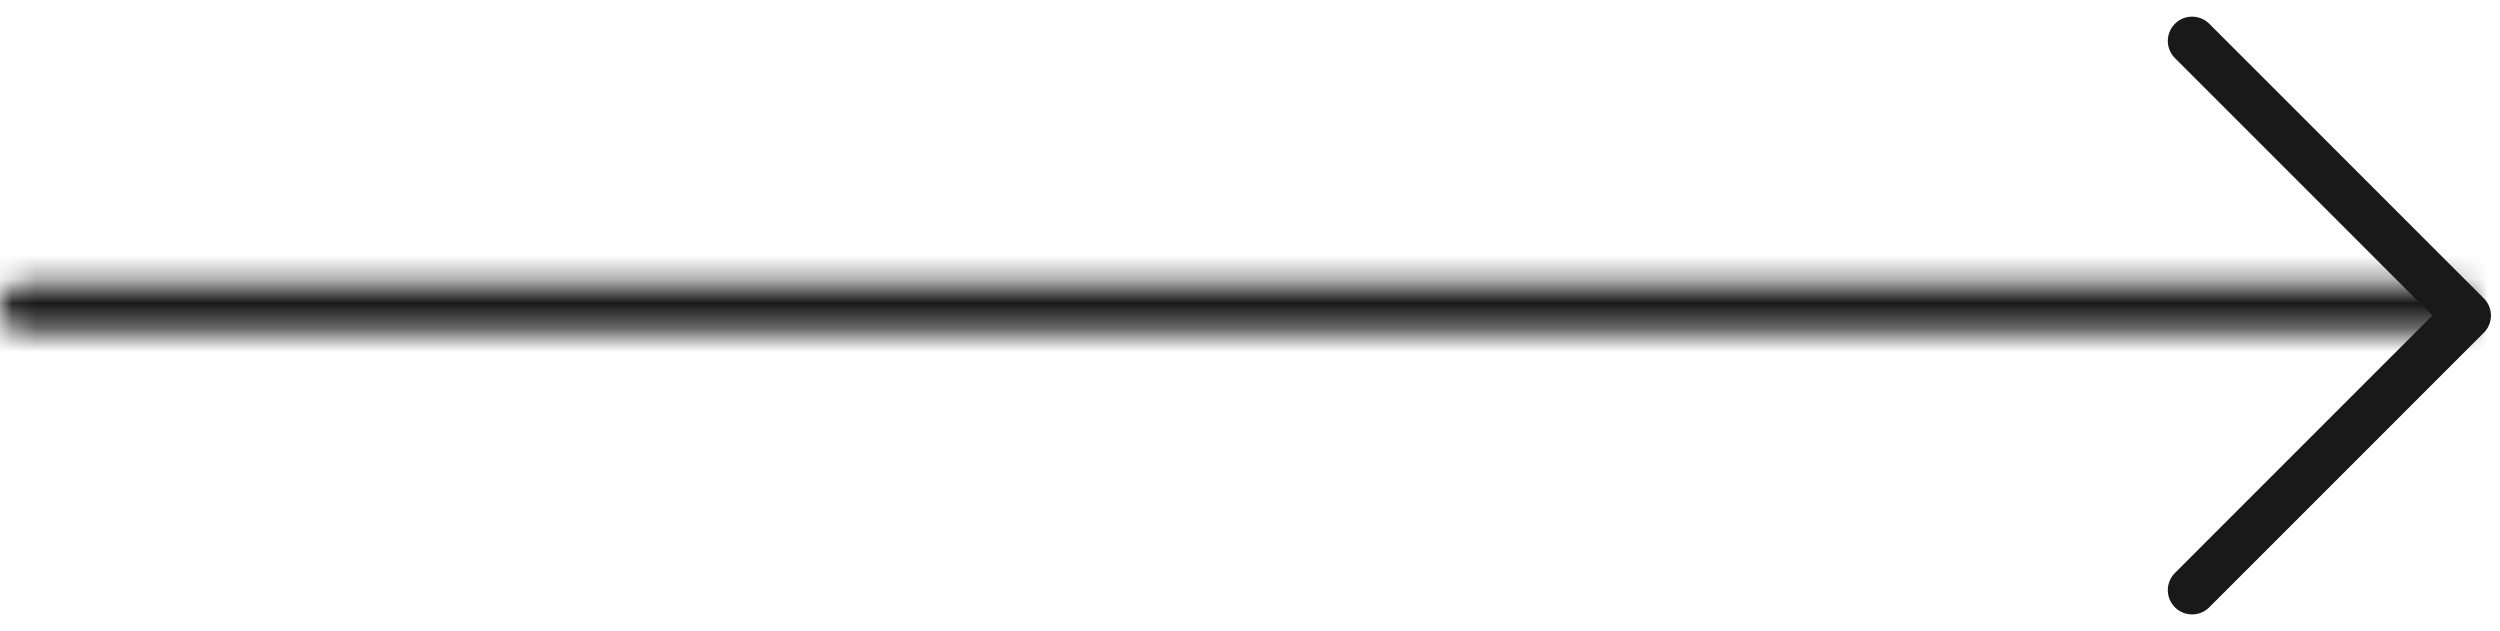
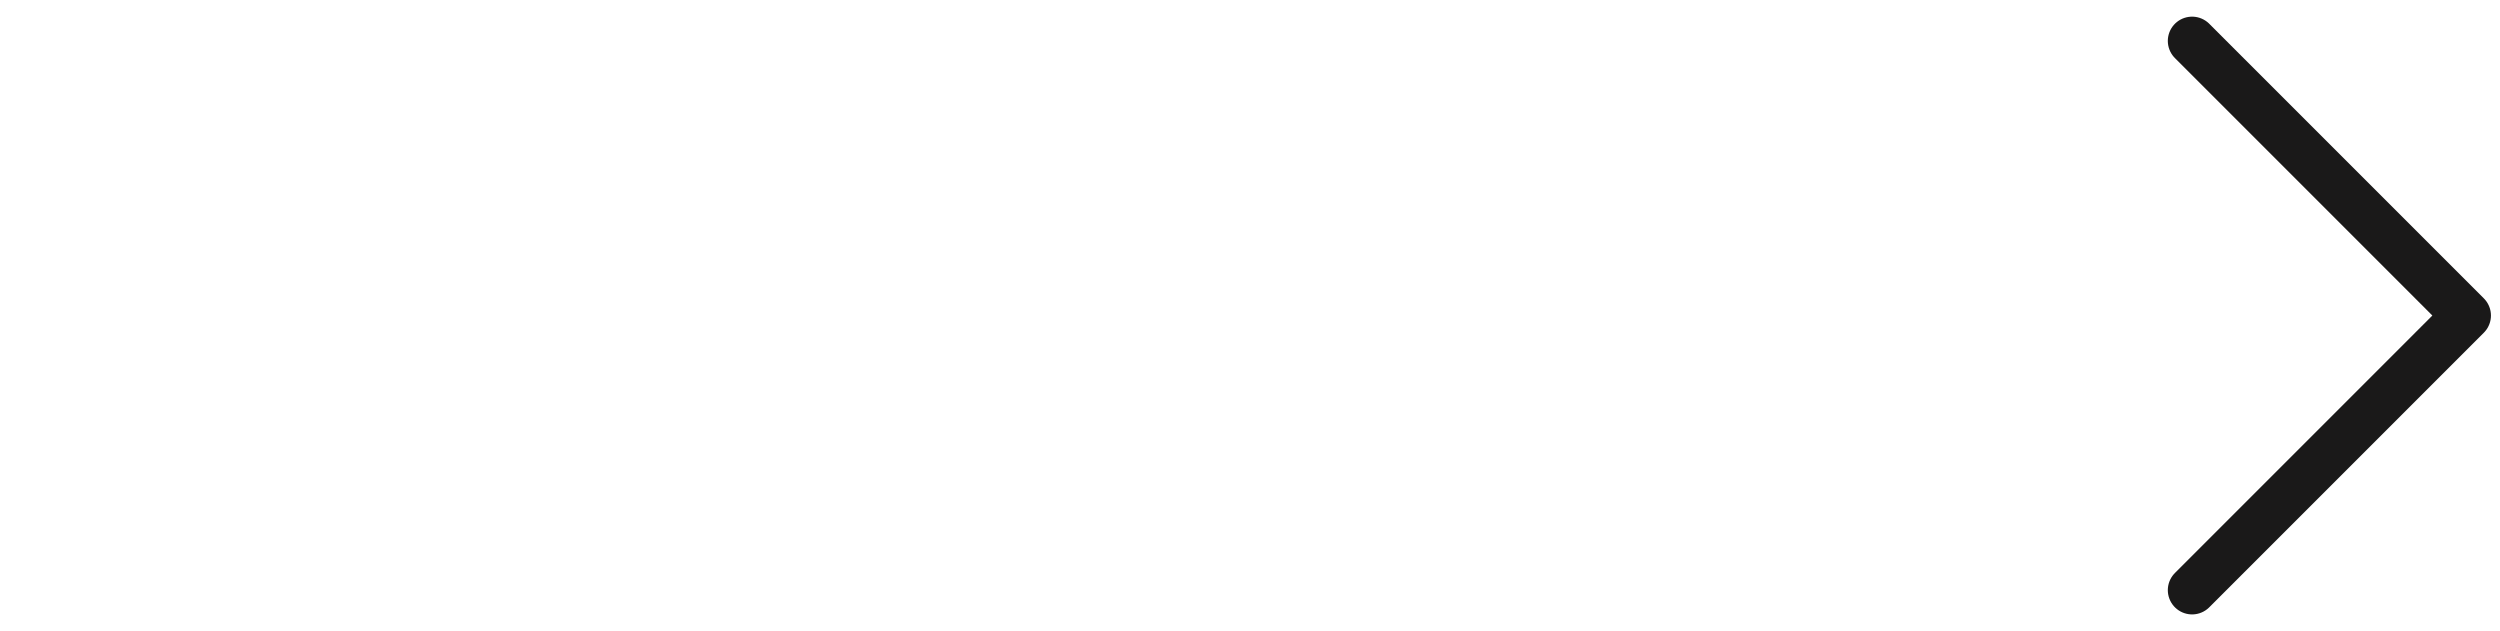
<svg xmlns="http://www.w3.org/2000/svg" width="103" height="26" viewBox="0 0 103 26" fill="none">
  <mask id="path-1-inside-1_108_5914" fill="white">
-     <path d="M0 12.686C0 12.134 0.448 11.686 1 11.686H101C101.552 11.686 102 12.134 102 12.686V12.686C102 13.239 101.552 13.686 101 13.686H1C0.448 13.686 0 13.239 0 12.686V12.686Z" />
-   </mask>
+     </mask>
  <path class="first" d="M1 15.686H101V7.686H1V15.686ZM101 9.686H1V17.686H101V9.686ZM1 9.686C2.657 9.686 4 11.029 4 12.686H-4C-4 15.448 -1.761 17.686 1 17.686V9.686ZM98 12.686C98 11.029 99.343 9.686 101 9.686V17.686C103.761 17.686 106 15.448 106 12.686H98ZM101 15.686C99.343 15.686 98 14.343 98 12.686H106C106 9.925 103.761 7.686 101 7.686V15.686ZM1 7.686C-1.761 7.686 -4 9.925 -4 12.686H4C4 14.343 2.657 15.686 1 15.686V7.686Z" fill="#1A1919" mask="url(#path-1-inside-1_108_5914)" />
  <path class="second" d="M90.314 1.686L101.627 13L90.314 24.314" stroke="#1A1919" stroke-width="2" stroke-linecap="round" stroke-linejoin="round" />
</svg>